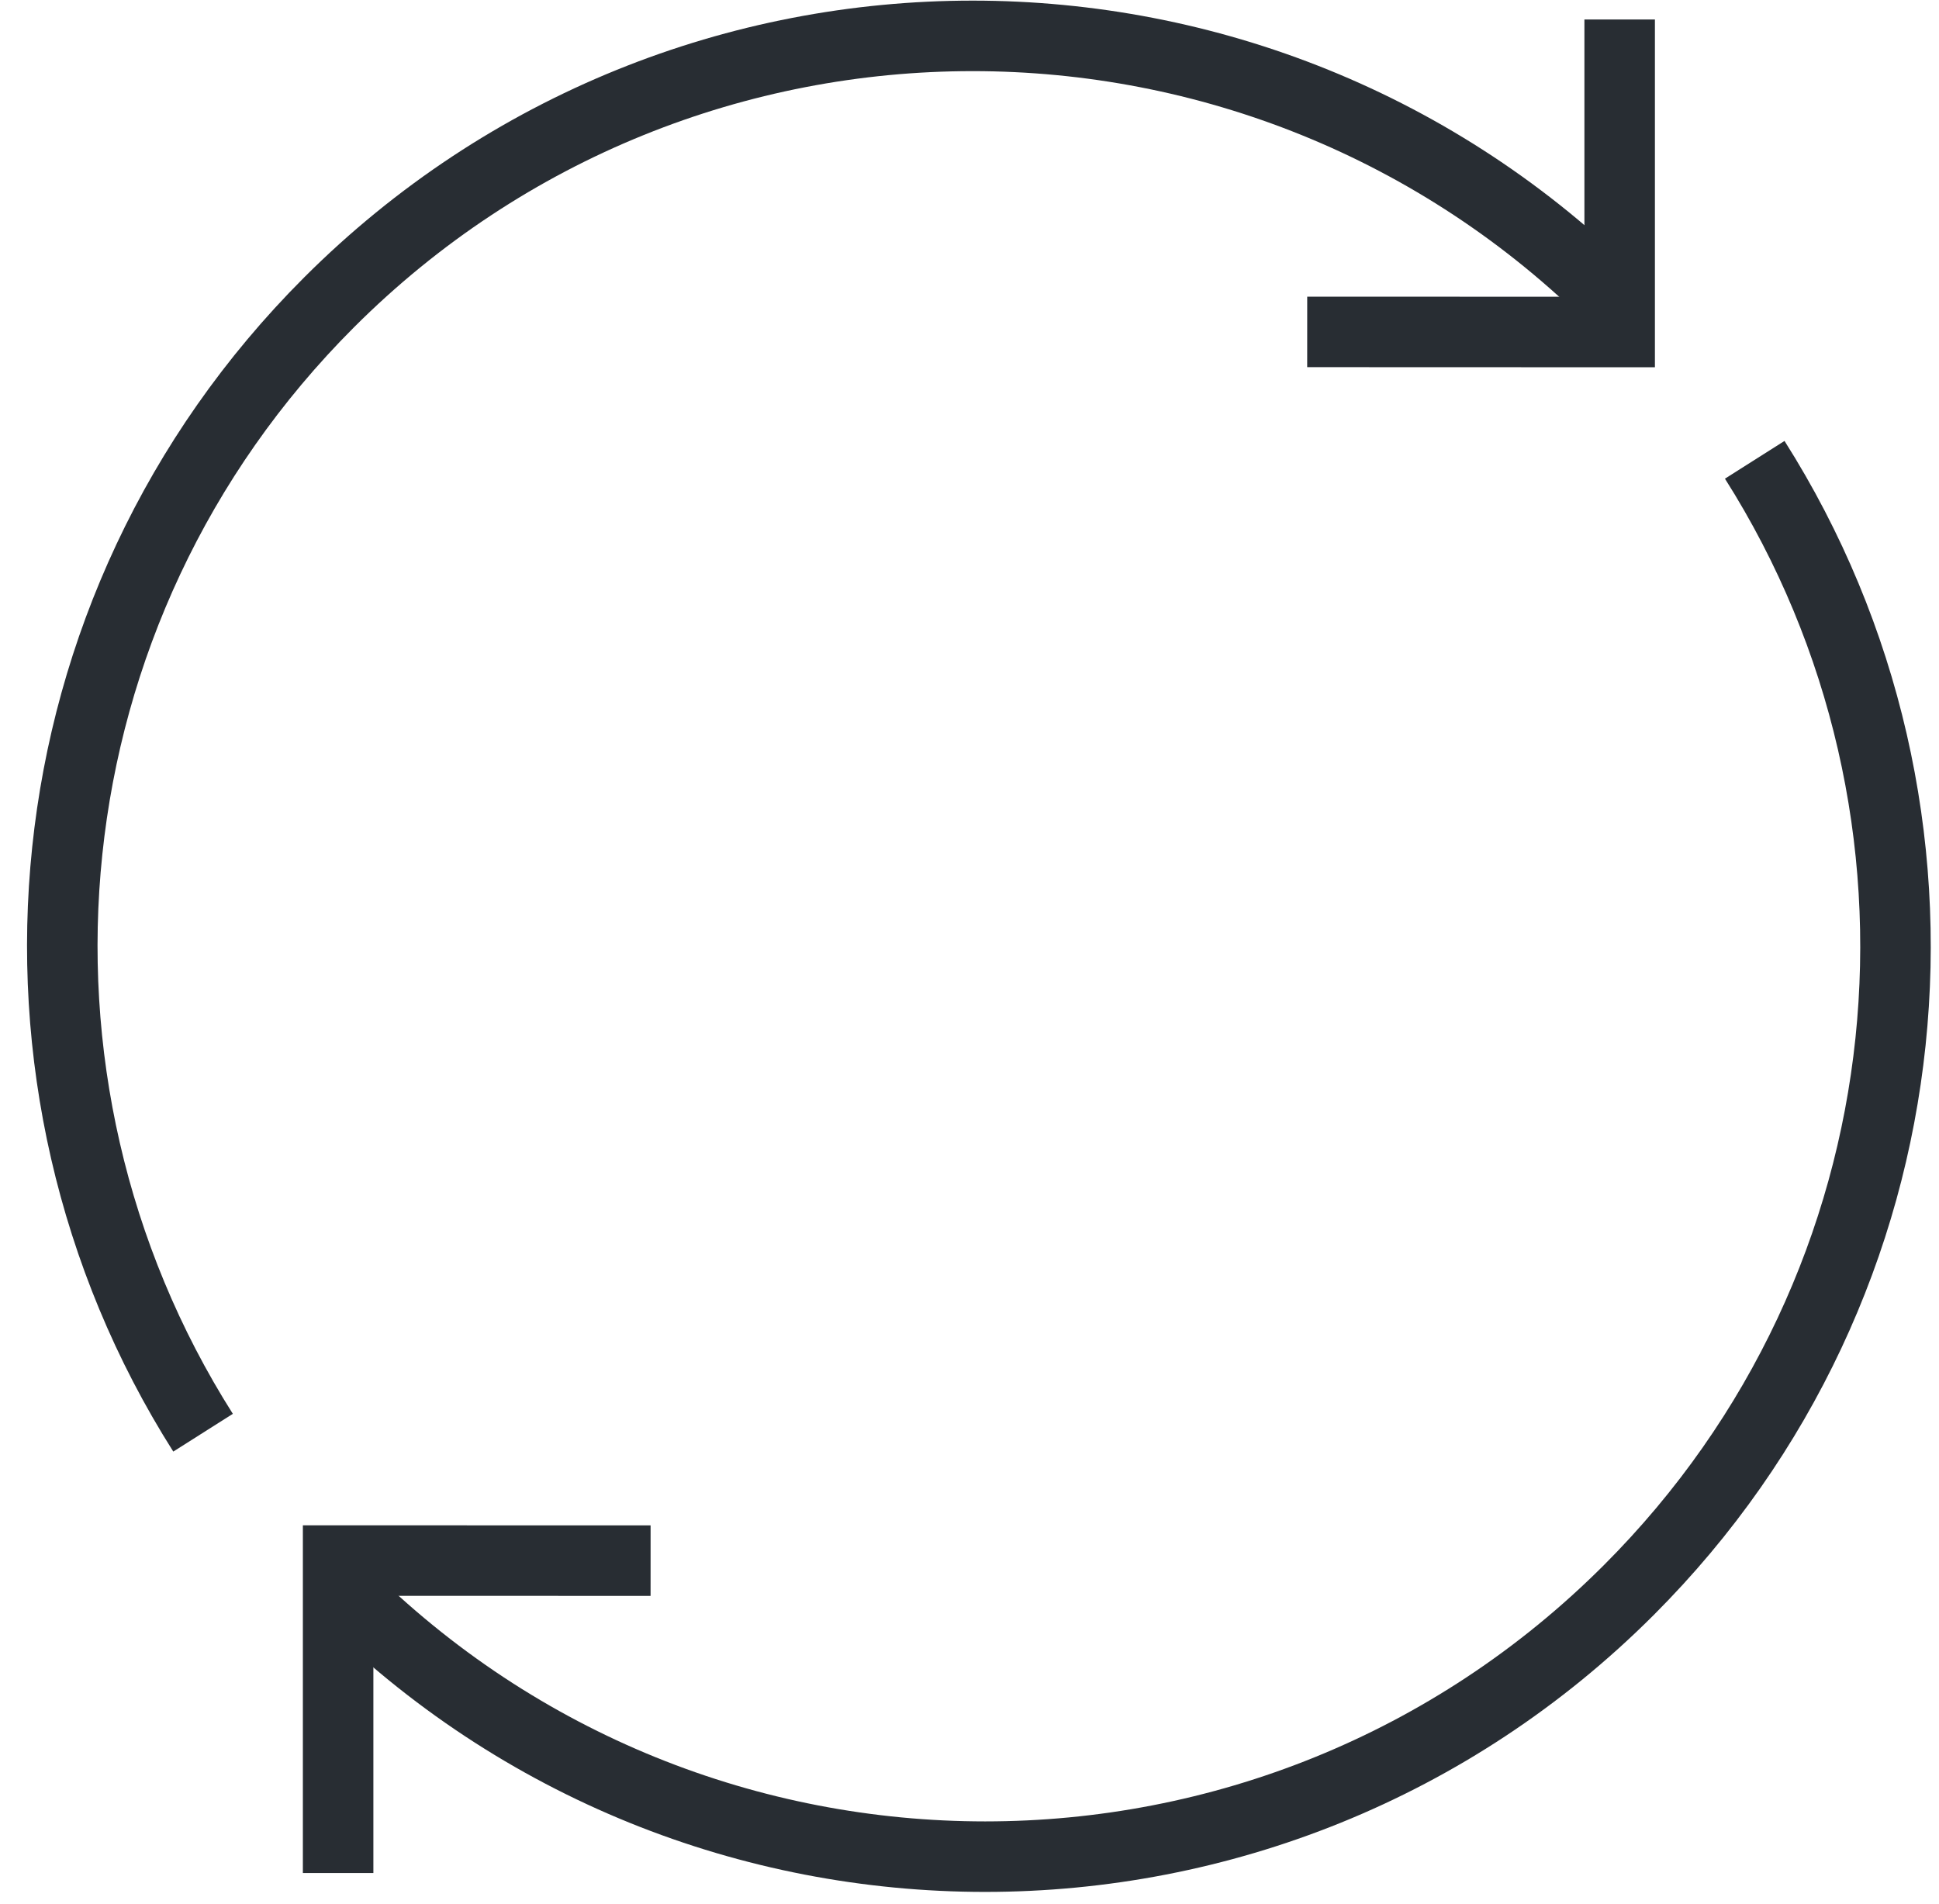
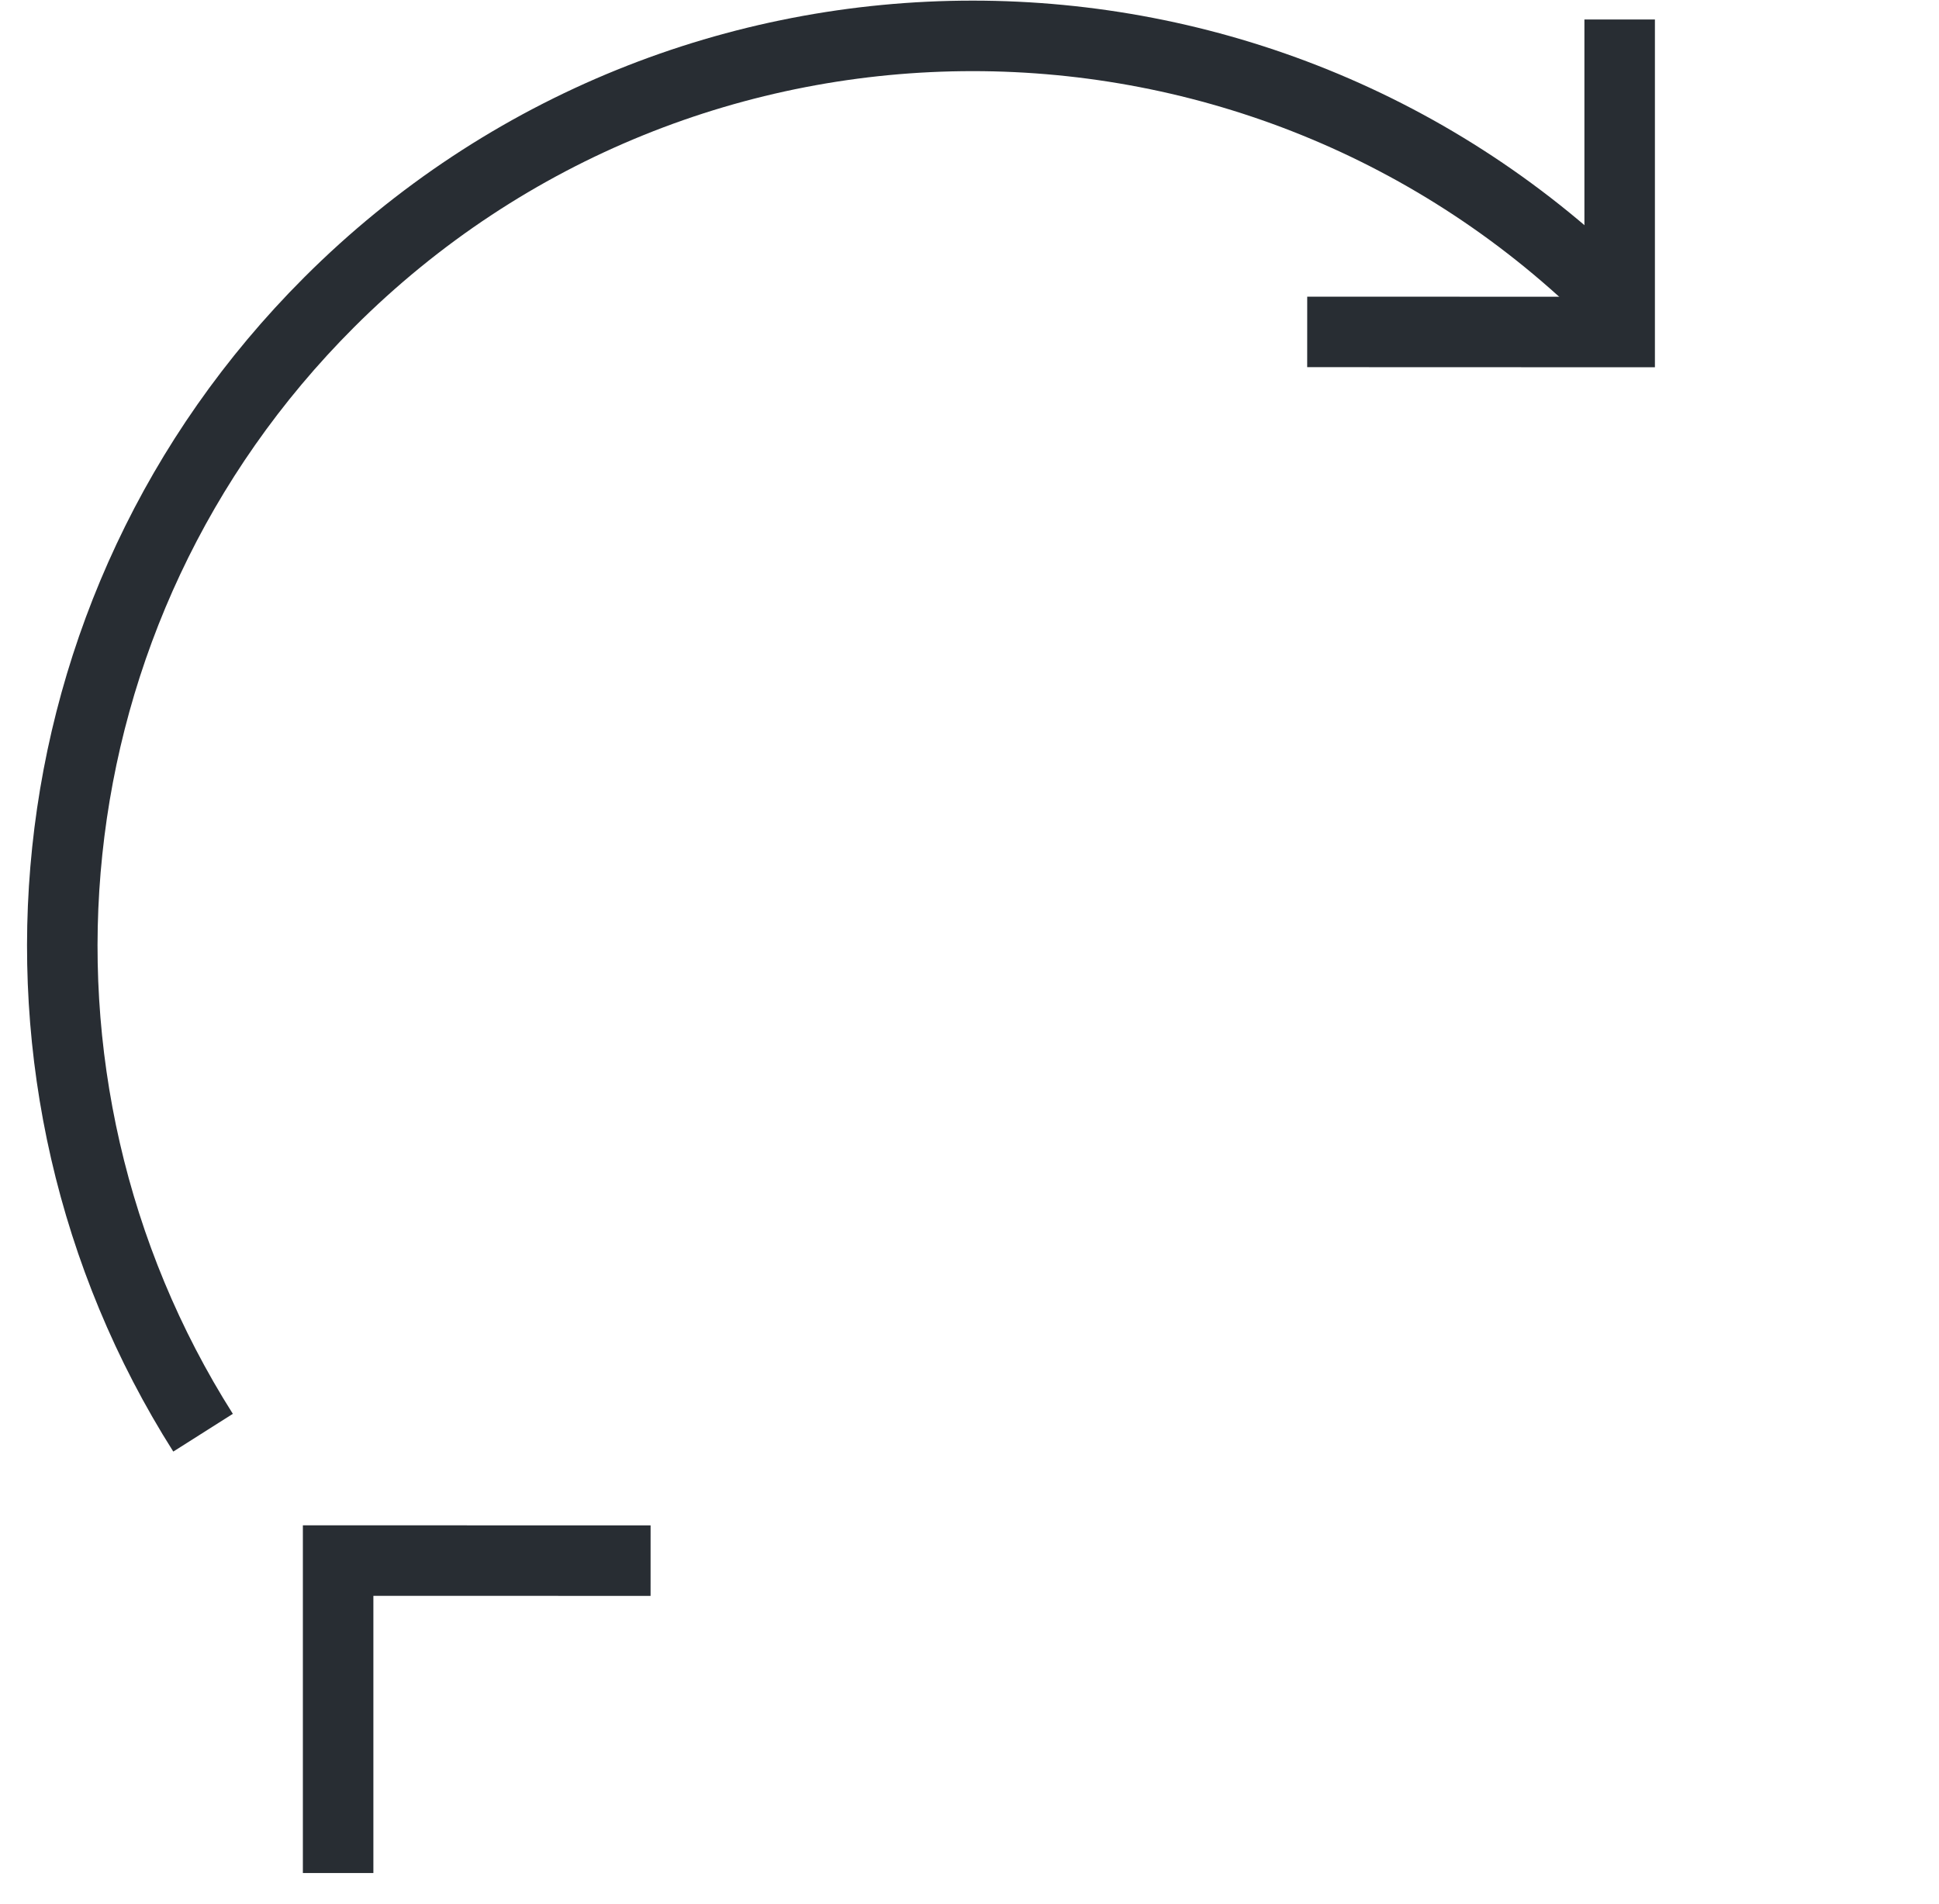
<svg xmlns="http://www.w3.org/2000/svg" width="55" height="54" viewBox="0 0 55 54" fill="none">
  <path d="M5.76 40.641C-0.566 30.66 0.624 17.287 9.331 8.58C19.414 -1.502 35.761 -1.504 45.847 8.58" stroke="#282D33" stroke-width="2" />
  <path d="M45.942 0.553V9.418L37.079 9.415" stroke="#282D33" stroke-width="2" />
-   <path d="M49.773 13.043C56.099 23.025 54.909 36.398 46.201 45.105C36.119 55.187 19.772 55.189 9.686 45.105" stroke="#282D33" stroke-width="2" />
  <path d="M9.591 53.132V44.268L18.454 44.27" stroke="#282D33" stroke-width="2" />
</svg>